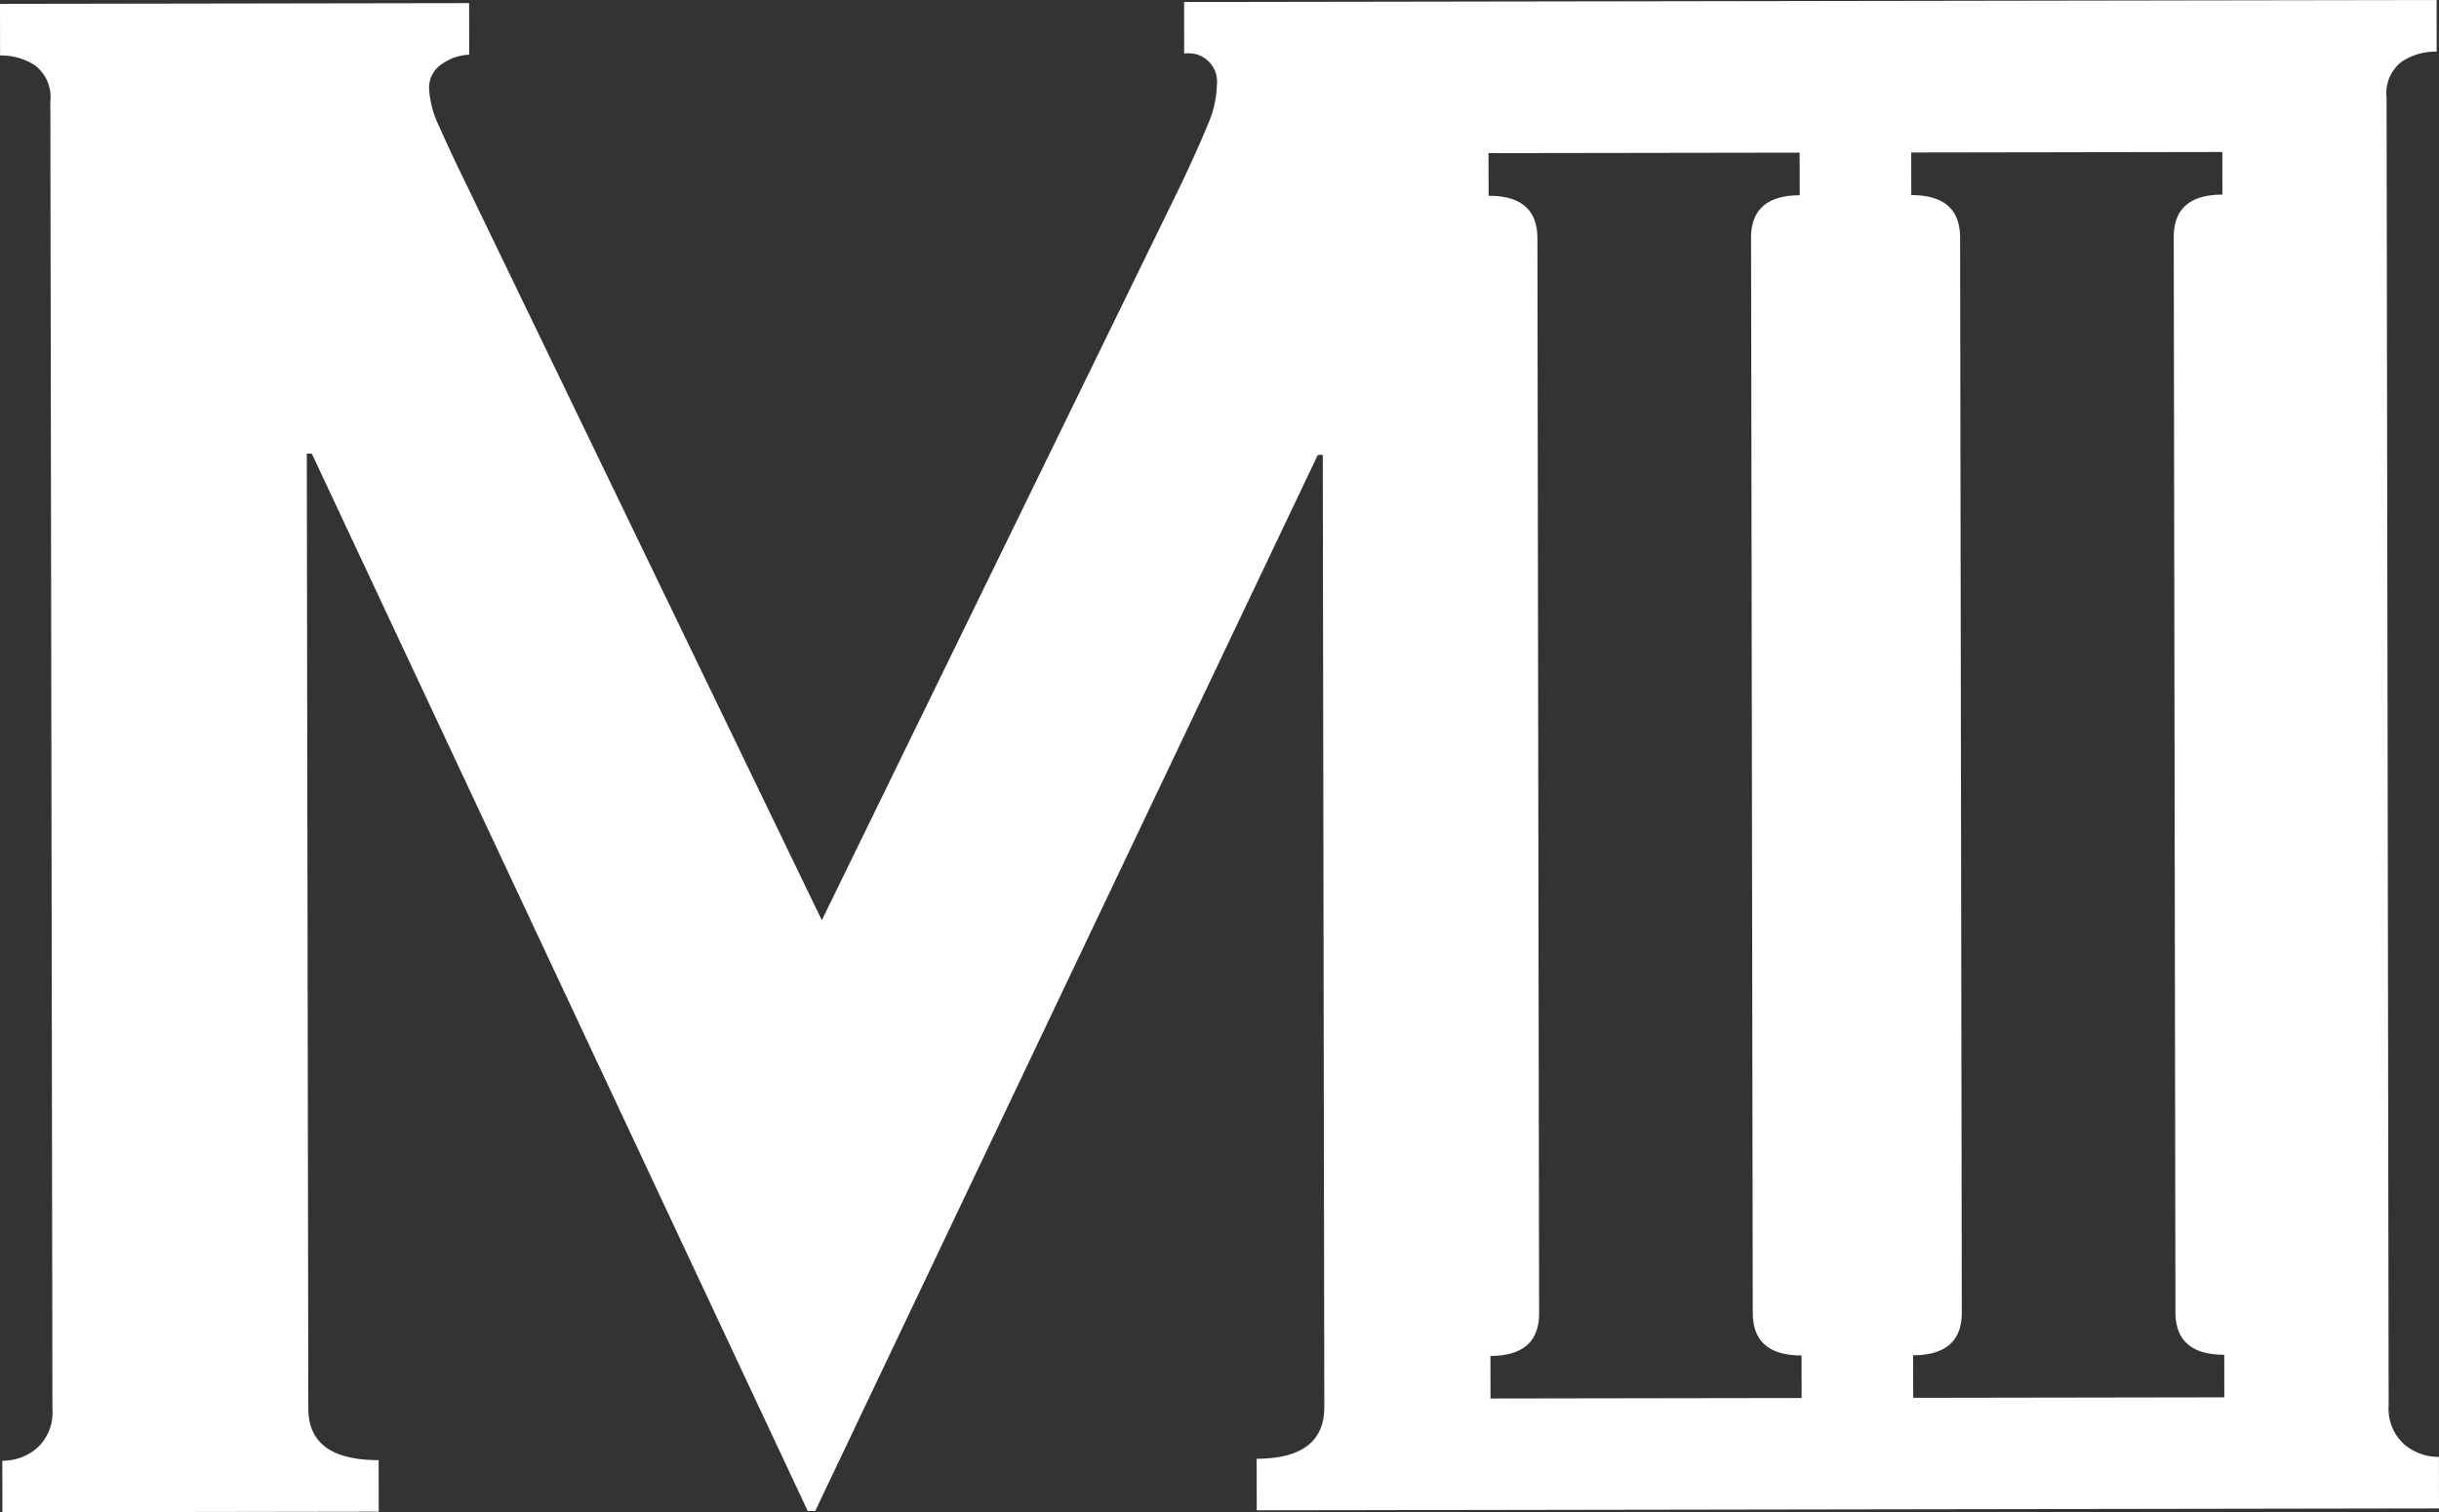
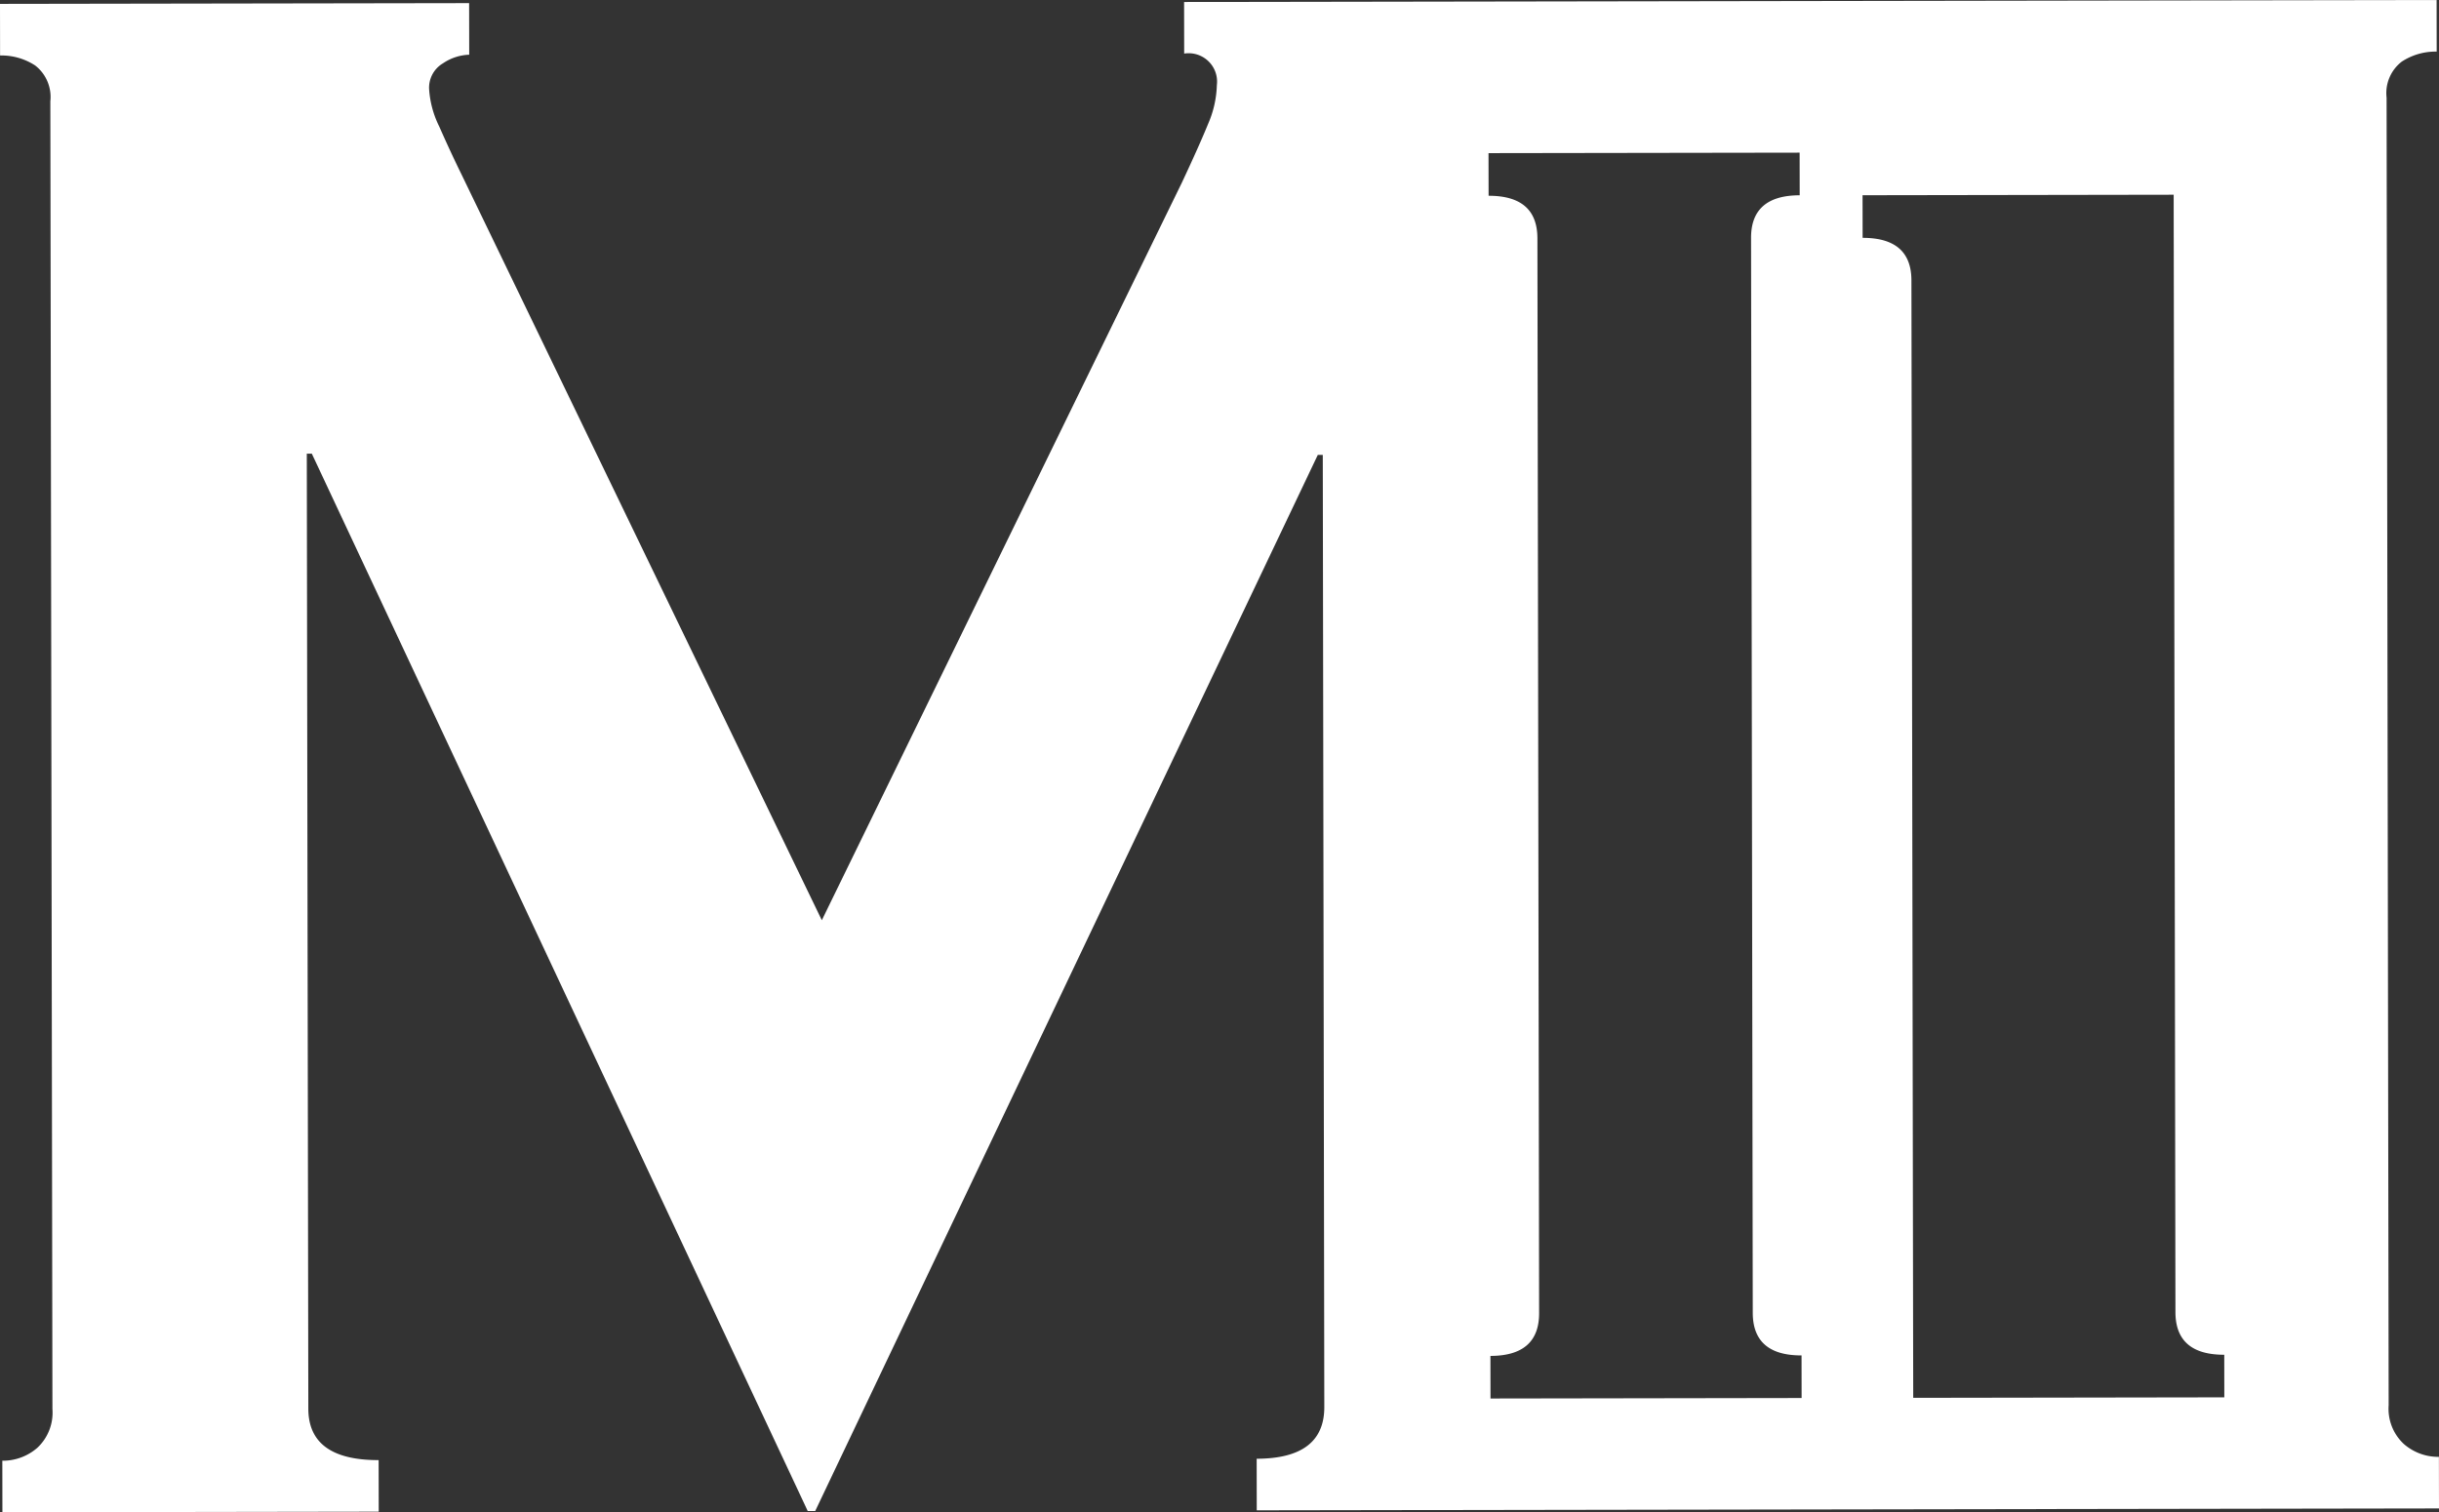
<svg xmlns="http://www.w3.org/2000/svg" width="179" height="111" viewBox="0 0 179 111" fill="none">
  <rect x="0" y="0" width="179" height="111" fill="#333333" stroke="none" />
-   <path d="M176.257 4.53a4.529 4.529 0 0 1 2.573-.743L178.824 0 86.902.146l.006 3.787a2.09 2.09 0 0 1 2.295 1.362c.108.304.143.63.103.95a7.62 7.62 0 0 1-.64 2.843c-.43 1.055-1.071 2.494-1.927 4.317l-26.425 54.14L33.898 12.86a94.607 94.607 0 0 1-1.663-3.578 7.196 7.196 0 0 1-.742-2.735 2.076 2.076 0 0 1 1.01-1.894 3.645 3.645 0 0 1 1.933-.637L34.429.23 0 .285l.006 3.787a4.535 4.535 0 0 1 2.577.735 2.928 2.928 0 0 1 1.112 2.629l.153 95.983a3.53 3.53 0 0 1-1.103 2.844 3.852 3.852 0 0 1-2.574.953L.177 111l27.618-.044-.007-3.785c-3.44.006-5.16-1.255-5.16-3.782l-.112-70.091.368-.001 36.395 77.611.55-.001 36.886-77.52h.365l.112 69.885c.004 2.526-1.65 3.792-4.964 3.799l.006 3.785 86.766-.138-.007-3.785a3.842 3.842 0 0 1-2.574-.945 3.531 3.531 0 0 1-1.114-2.84l-.152-95.983a2.92 2.92 0 0 1 1.104-2.634Zm-44.176 9.804c-2.384.003-3.574 1.047-3.569 3.131l.125 78.897c.004 2.089 1.198 3.13 3.58 3.125l.005 3.126-22.833.036-.005-3.126c2.383-.003 3.574-1.048 3.573-3.136l-.125-78.897c-.004-2.085-1.199-3.125-3.583-3.12l-.006-3.13 22.833-.035.005 3.129Zm31.022-.05c-2.383.004-3.574 1.048-3.571 3.132l.125 78.897c.004 2.088 1.198 3.13 3.583 3.125l.004 3.126-22.831.036-.006-3.125c2.382-.004 3.572-1.05 3.572-3.137l-.126-78.897c-.003-2.085-1.201-3.124-3.582-3.12l-.005-3.128 22.833-.037.004 3.128Z" fill="white" />
+   <path d="M176.257 4.53a4.529 4.529 0 0 1 2.573-.743L178.824 0 86.902.146l.006 3.787a2.09 2.09 0 0 1 2.295 1.362c.108.304.143.63.103.95a7.62 7.62 0 0 1-.64 2.843c-.43 1.055-1.071 2.494-1.927 4.317l-26.425 54.14L33.898 12.86a94.607 94.607 0 0 1-1.663-3.578 7.196 7.196 0 0 1-.742-2.735 2.076 2.076 0 0 1 1.01-1.894 3.645 3.645 0 0 1 1.933-.637L34.429.23 0 .285l.006 3.787a4.535 4.535 0 0 1 2.577.735 2.928 2.928 0 0 1 1.112 2.629l.153 95.983a3.53 3.53 0 0 1-1.103 2.844 3.852 3.852 0 0 1-2.574.953L.177 111l27.618-.044-.007-3.785c-3.44.006-5.16-1.255-5.16-3.782l-.112-70.091.368-.001 36.395 77.611.55-.001 36.886-77.52h.365l.112 69.885c.004 2.526-1.65 3.792-4.964 3.799l.006 3.785 86.766-.138-.007-3.785a3.842 3.842 0 0 1-2.574-.945 3.531 3.531 0 0 1-1.114-2.84l-.152-95.983a2.92 2.92 0 0 1 1.104-2.634Zm-44.176 9.804c-2.384.003-3.574 1.047-3.569 3.131l.125 78.897c.004 2.089 1.198 3.13 3.58 3.125l.005 3.126-22.833.036-.005-3.126c2.383-.003 3.574-1.048 3.573-3.136l-.125-78.897c-.004-2.085-1.199-3.125-3.583-3.12l-.006-3.13 22.833-.035.005 3.129Zm31.022-.05c-2.383.004-3.574 1.048-3.571 3.132l.125 78.897c.004 2.088 1.198 3.13 3.583 3.125l.004 3.126-22.831.036-.006-3.125l-.126-78.897c-.003-2.085-1.201-3.124-3.582-3.12l-.005-3.128 22.833-.037.004 3.128Z" fill="white" />
</svg>